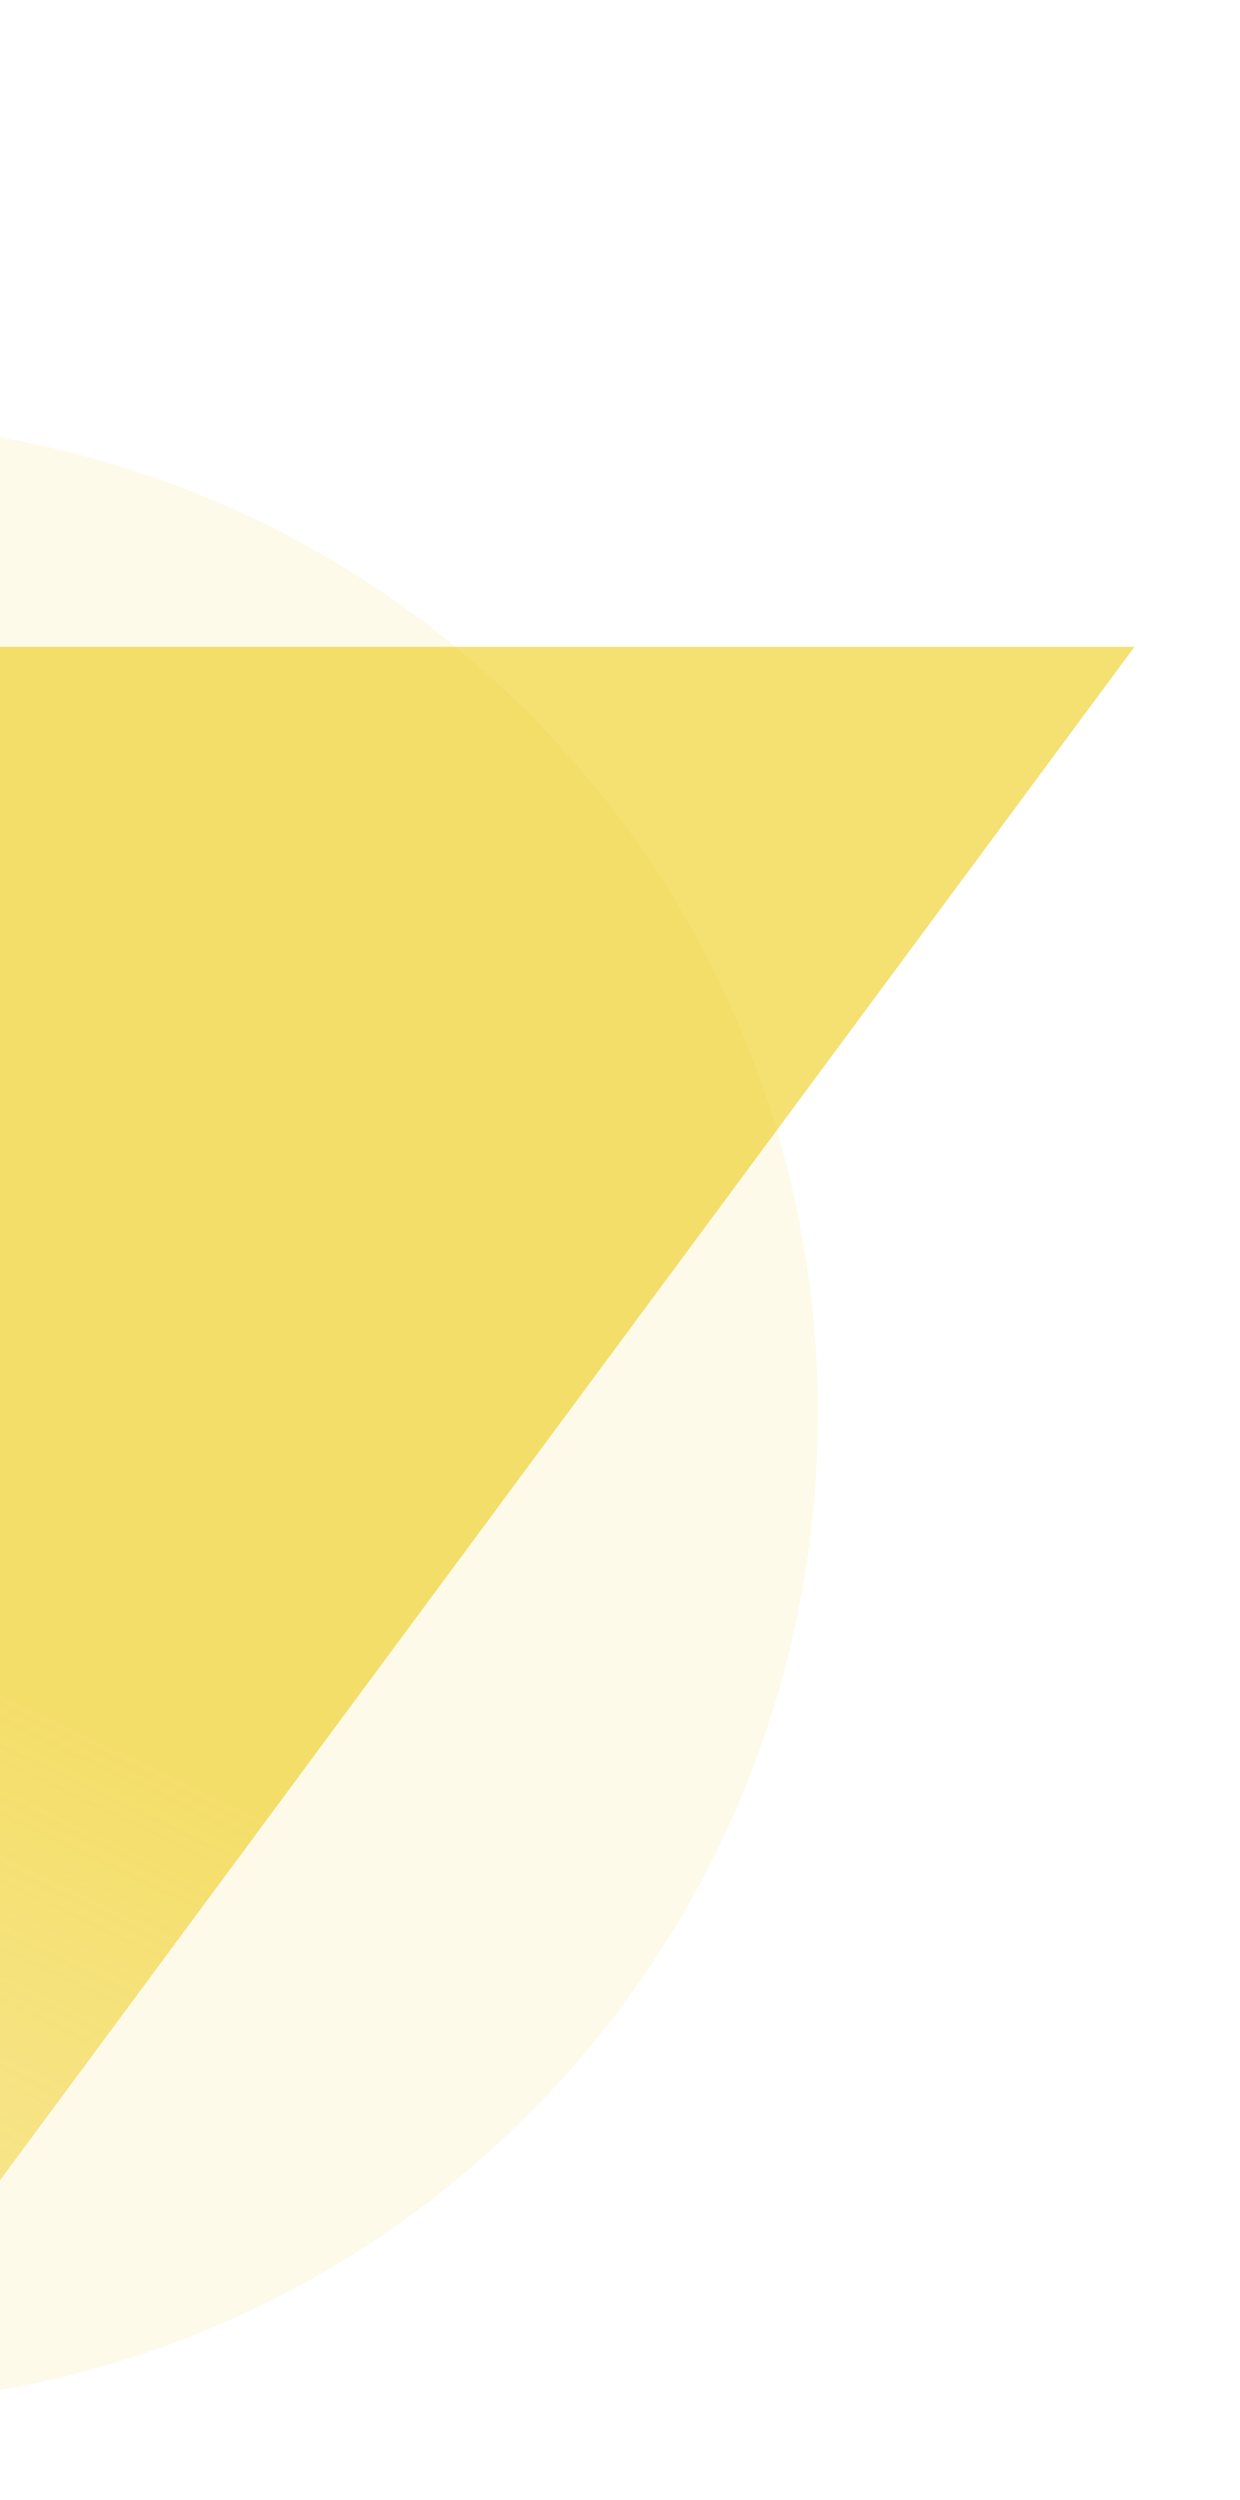
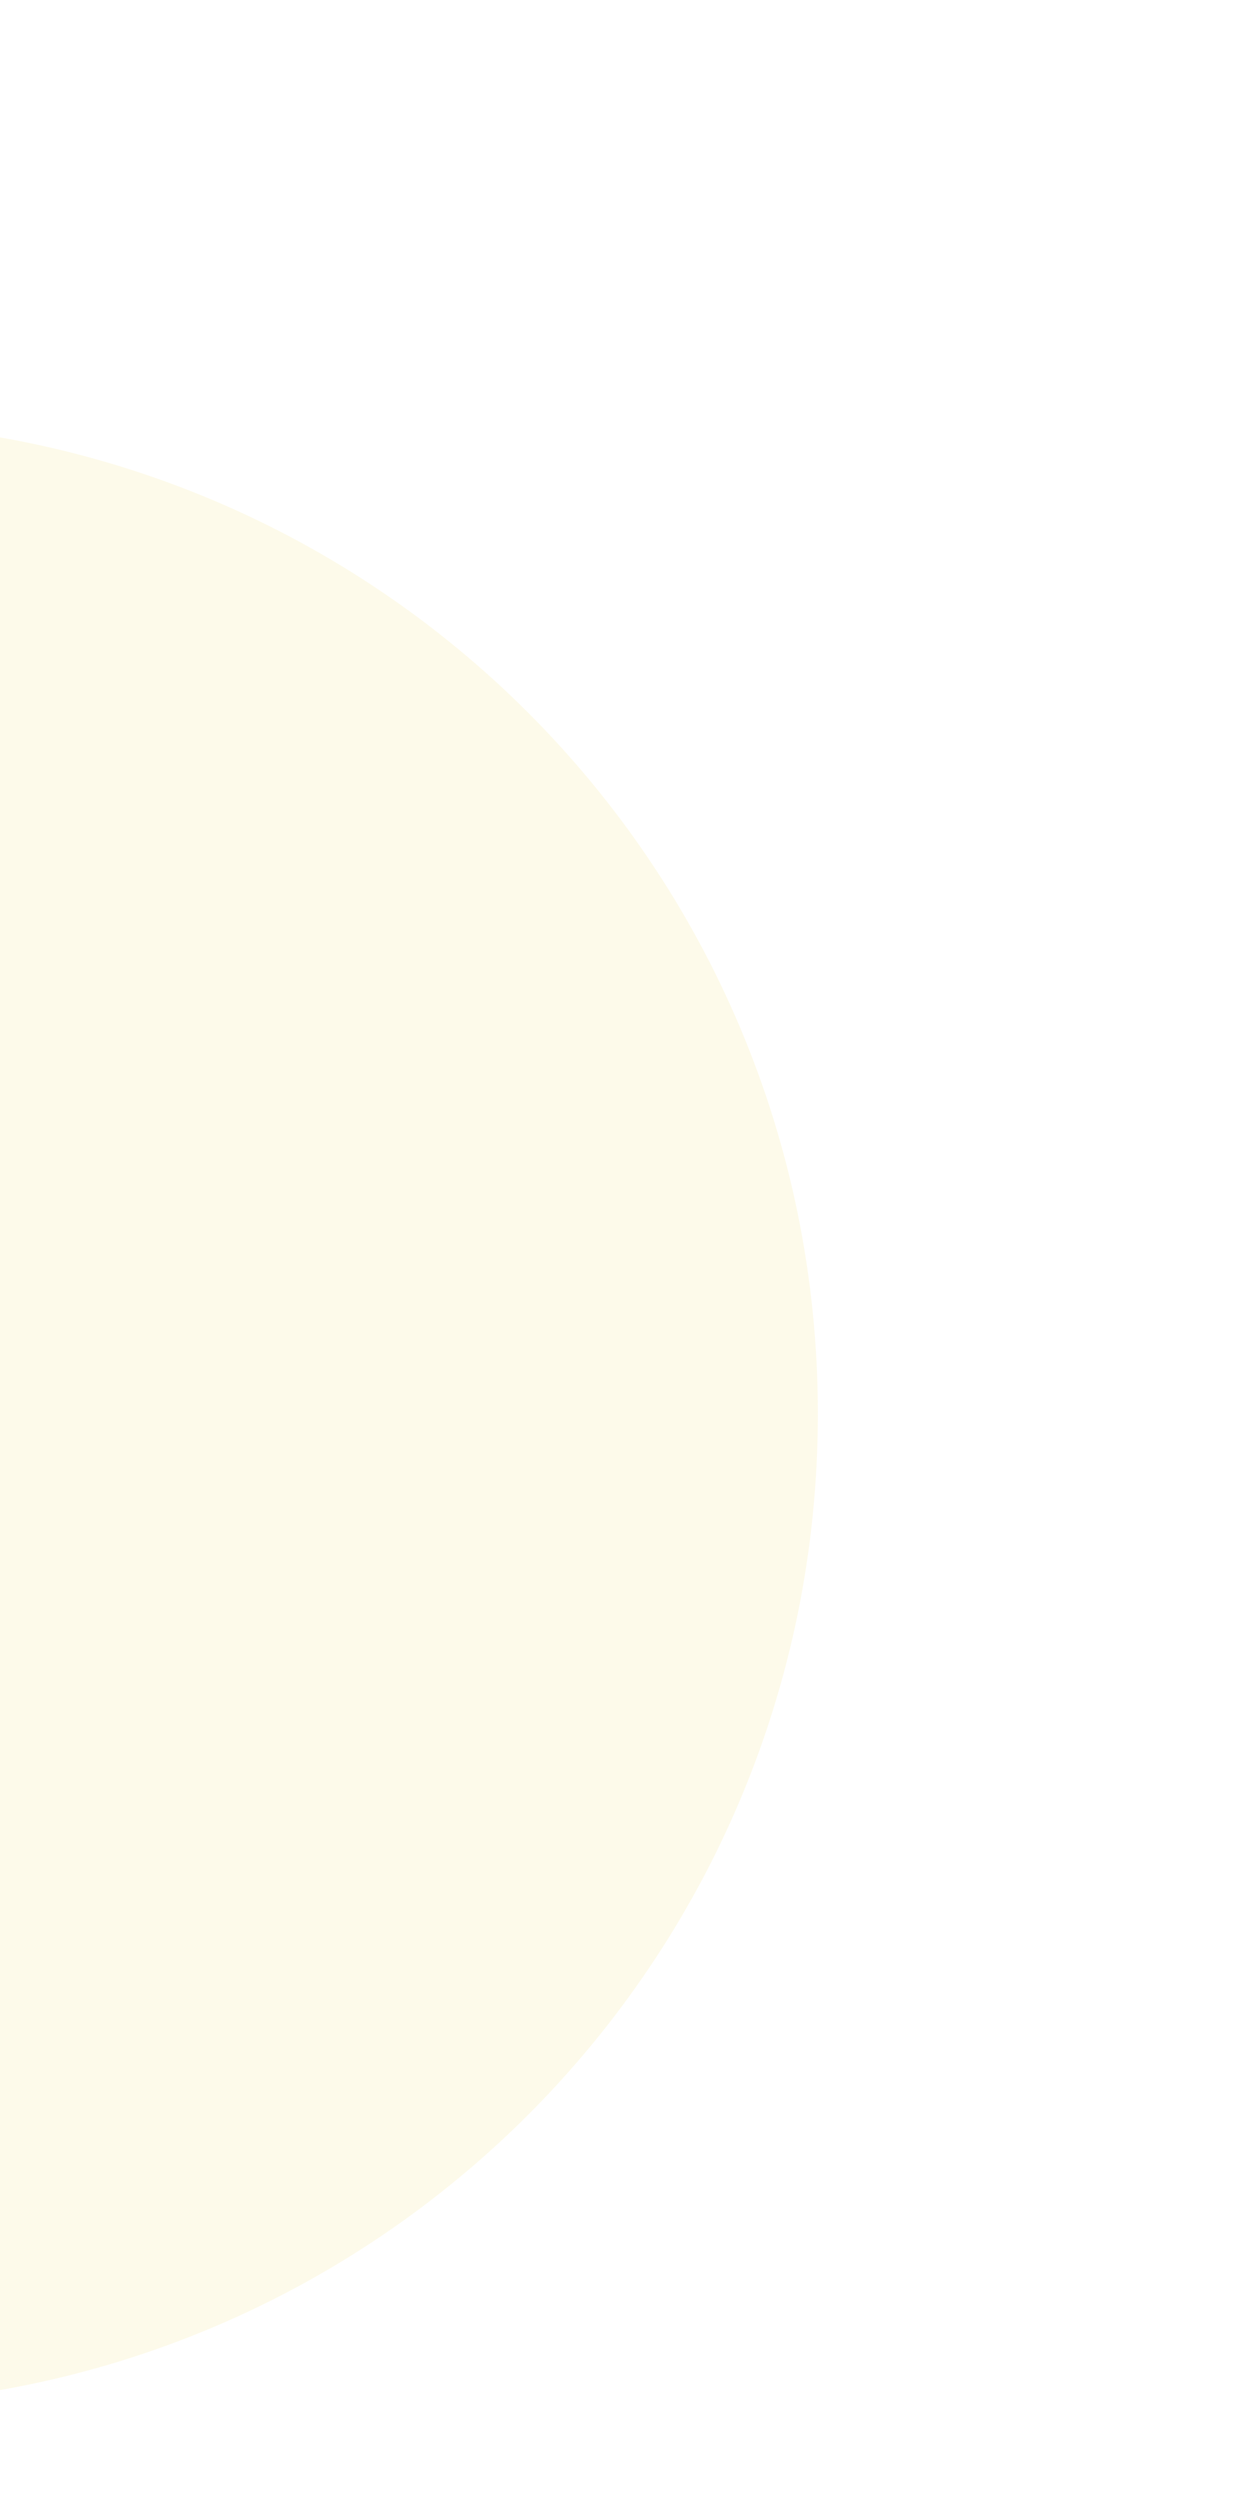
<svg xmlns="http://www.w3.org/2000/svg" version="1.2" viewBox="0 0 470 947" width="470" height="947">
  <defs>
    <filter x="-50%" y="-50%" width="200%" height="200%" id="f1">
      <feGaussianBlur stdDeviation="80" />
    </filter>
    <linearGradient id="g1" x2="1" gradientUnits="userSpaceOnUse" gradientTransform="matrix(-226,472.5,-240.572,-115.067,-113,558.5)">
      <stop offset=".043" stop-color="#efcb14" stop-opacity="1" />
      <stop offset=".836" stop-color="#efcb14" stop-opacity=".4" />
    </linearGradient>
  </defs>
  <style>
		.s0 { opacity: .3;filter: url(#f1);fill: #efcb14 } 
		.s1 { opacity: .6;fill: url(#g1) } 
	</style>
  <g>
    <path fill-rule="evenodd" class="s0" d="m-65.5 911c207.65 0 375.5-167.85 375.5-375.5 0-207.65-167.85-375.5-375.5-375.5-207.65 0-375.5 167.85-375.5 375.5 0 207.65 167.85 375.5 375.5 375.5z" />
  </g>
-   <path class="s1" d="m430 245h-444.13l-581.87 786h444.13z" />
</svg>